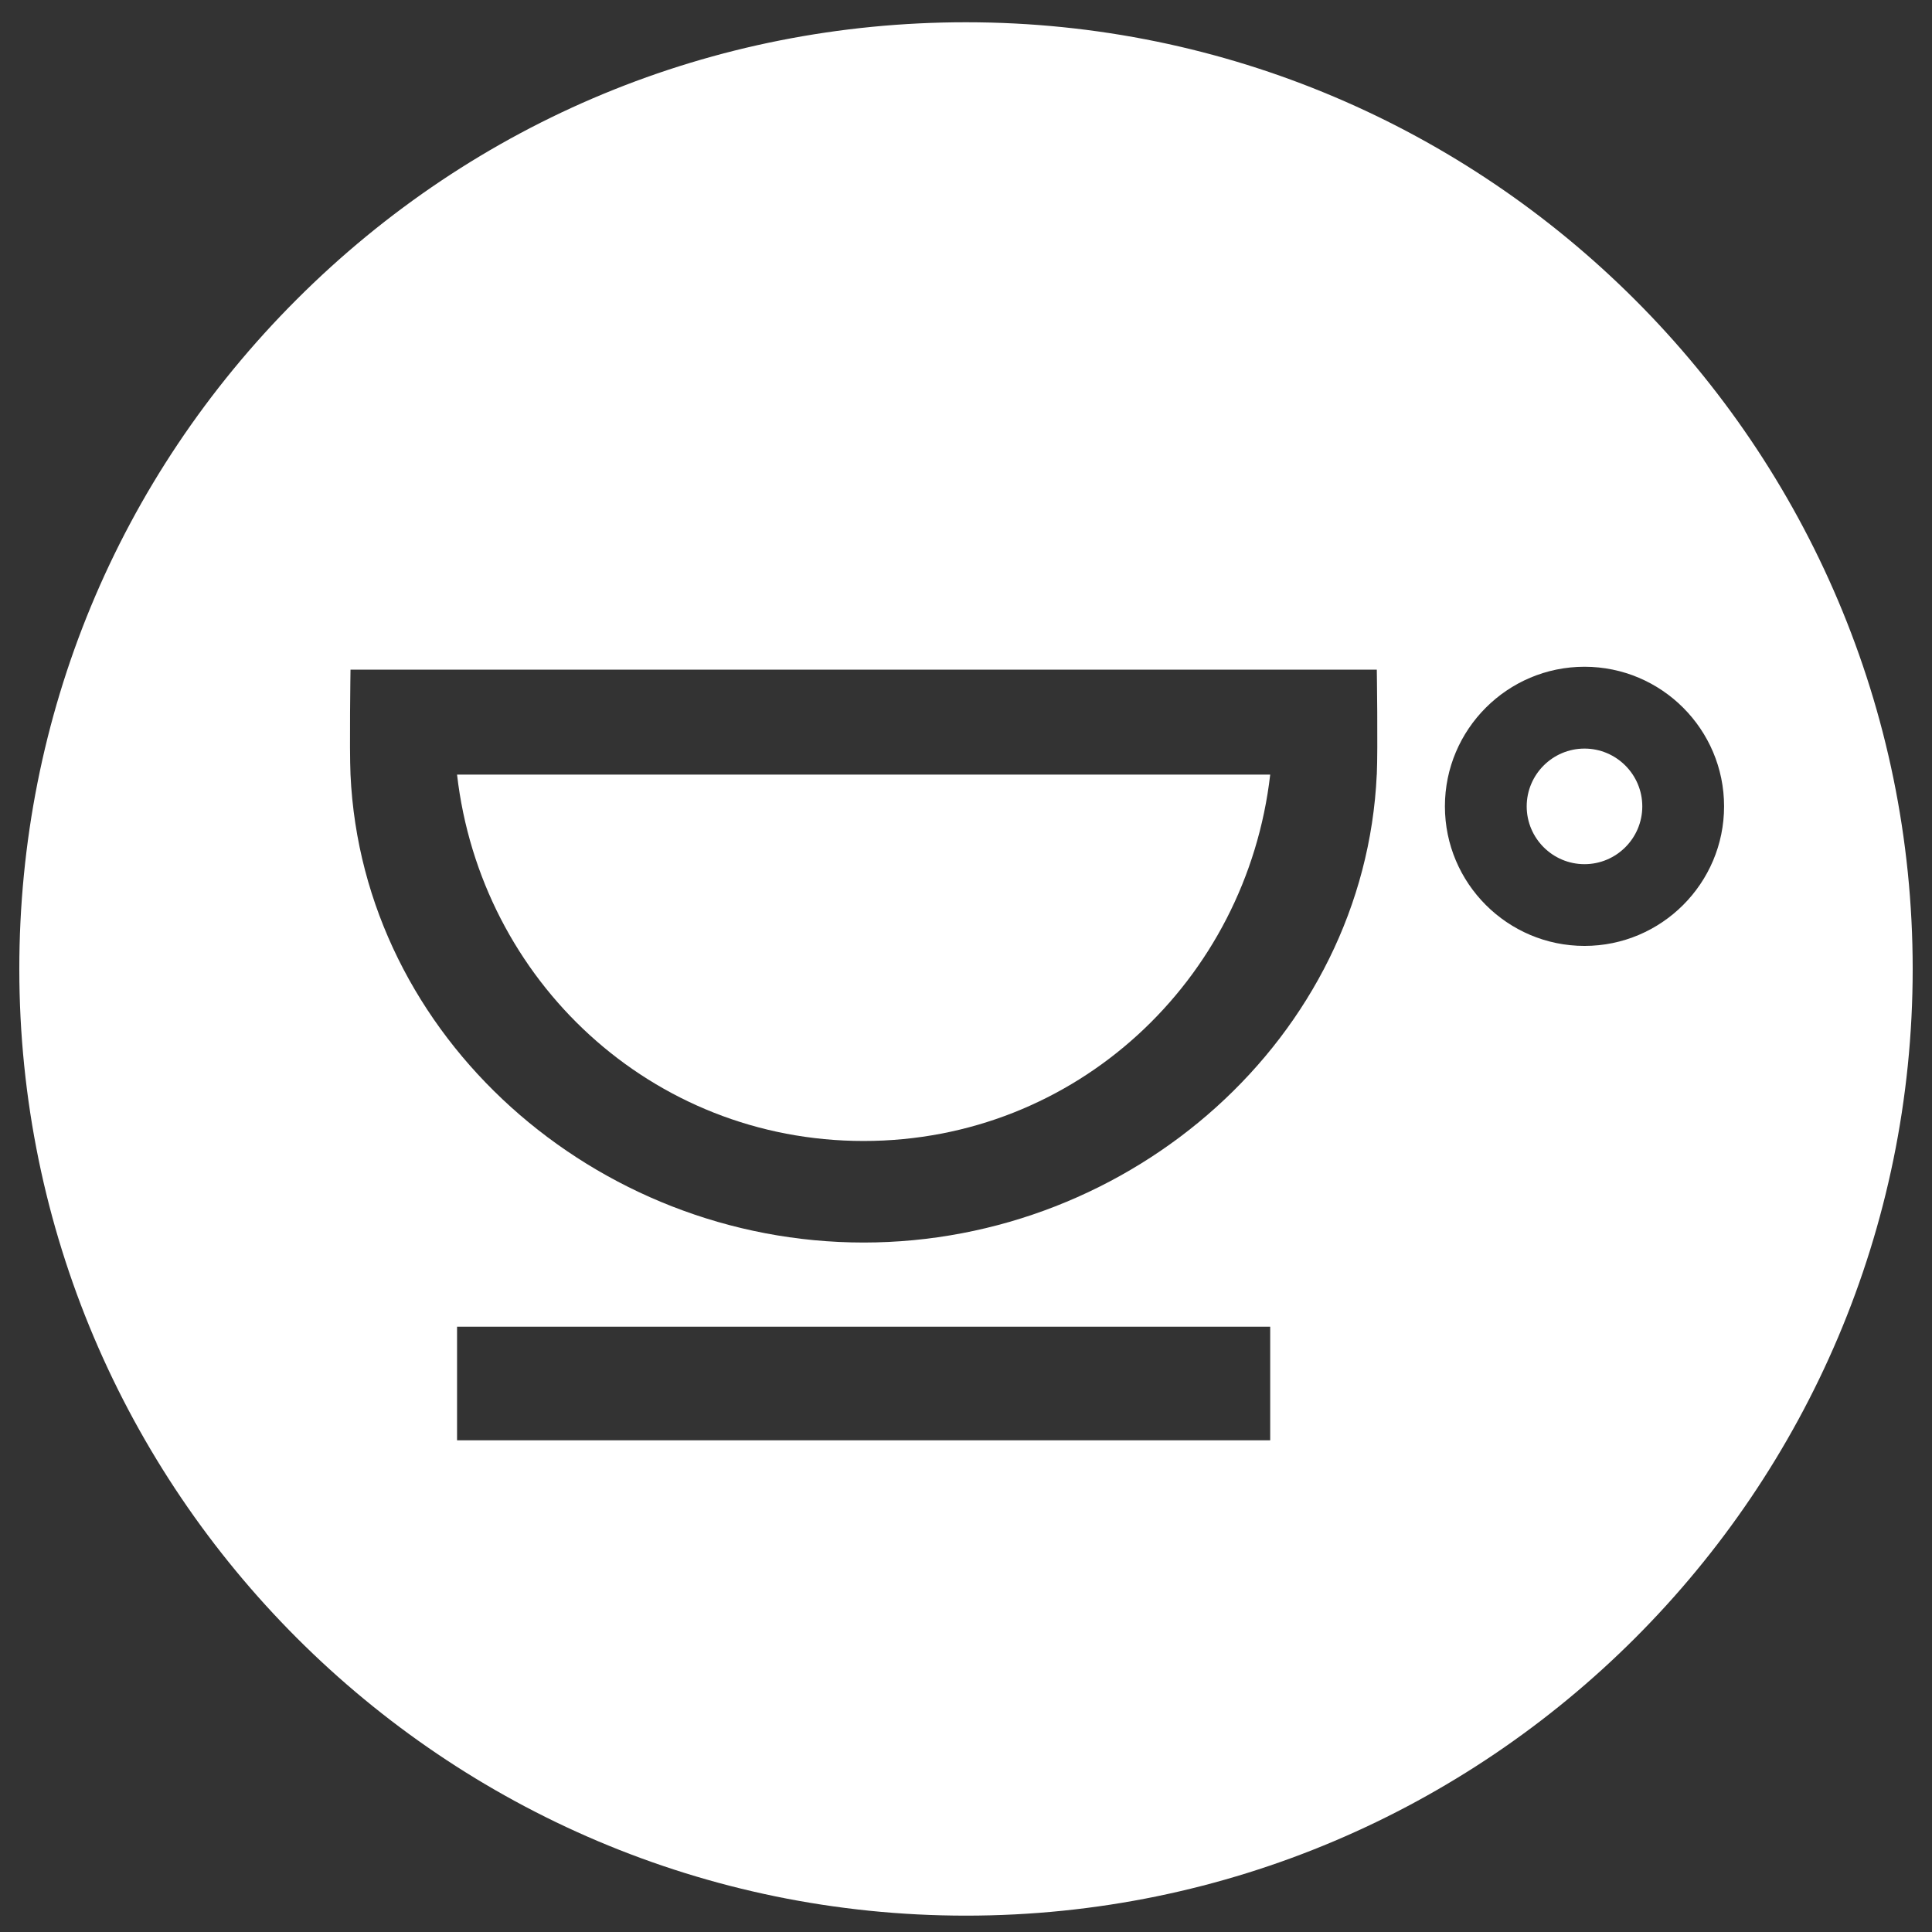
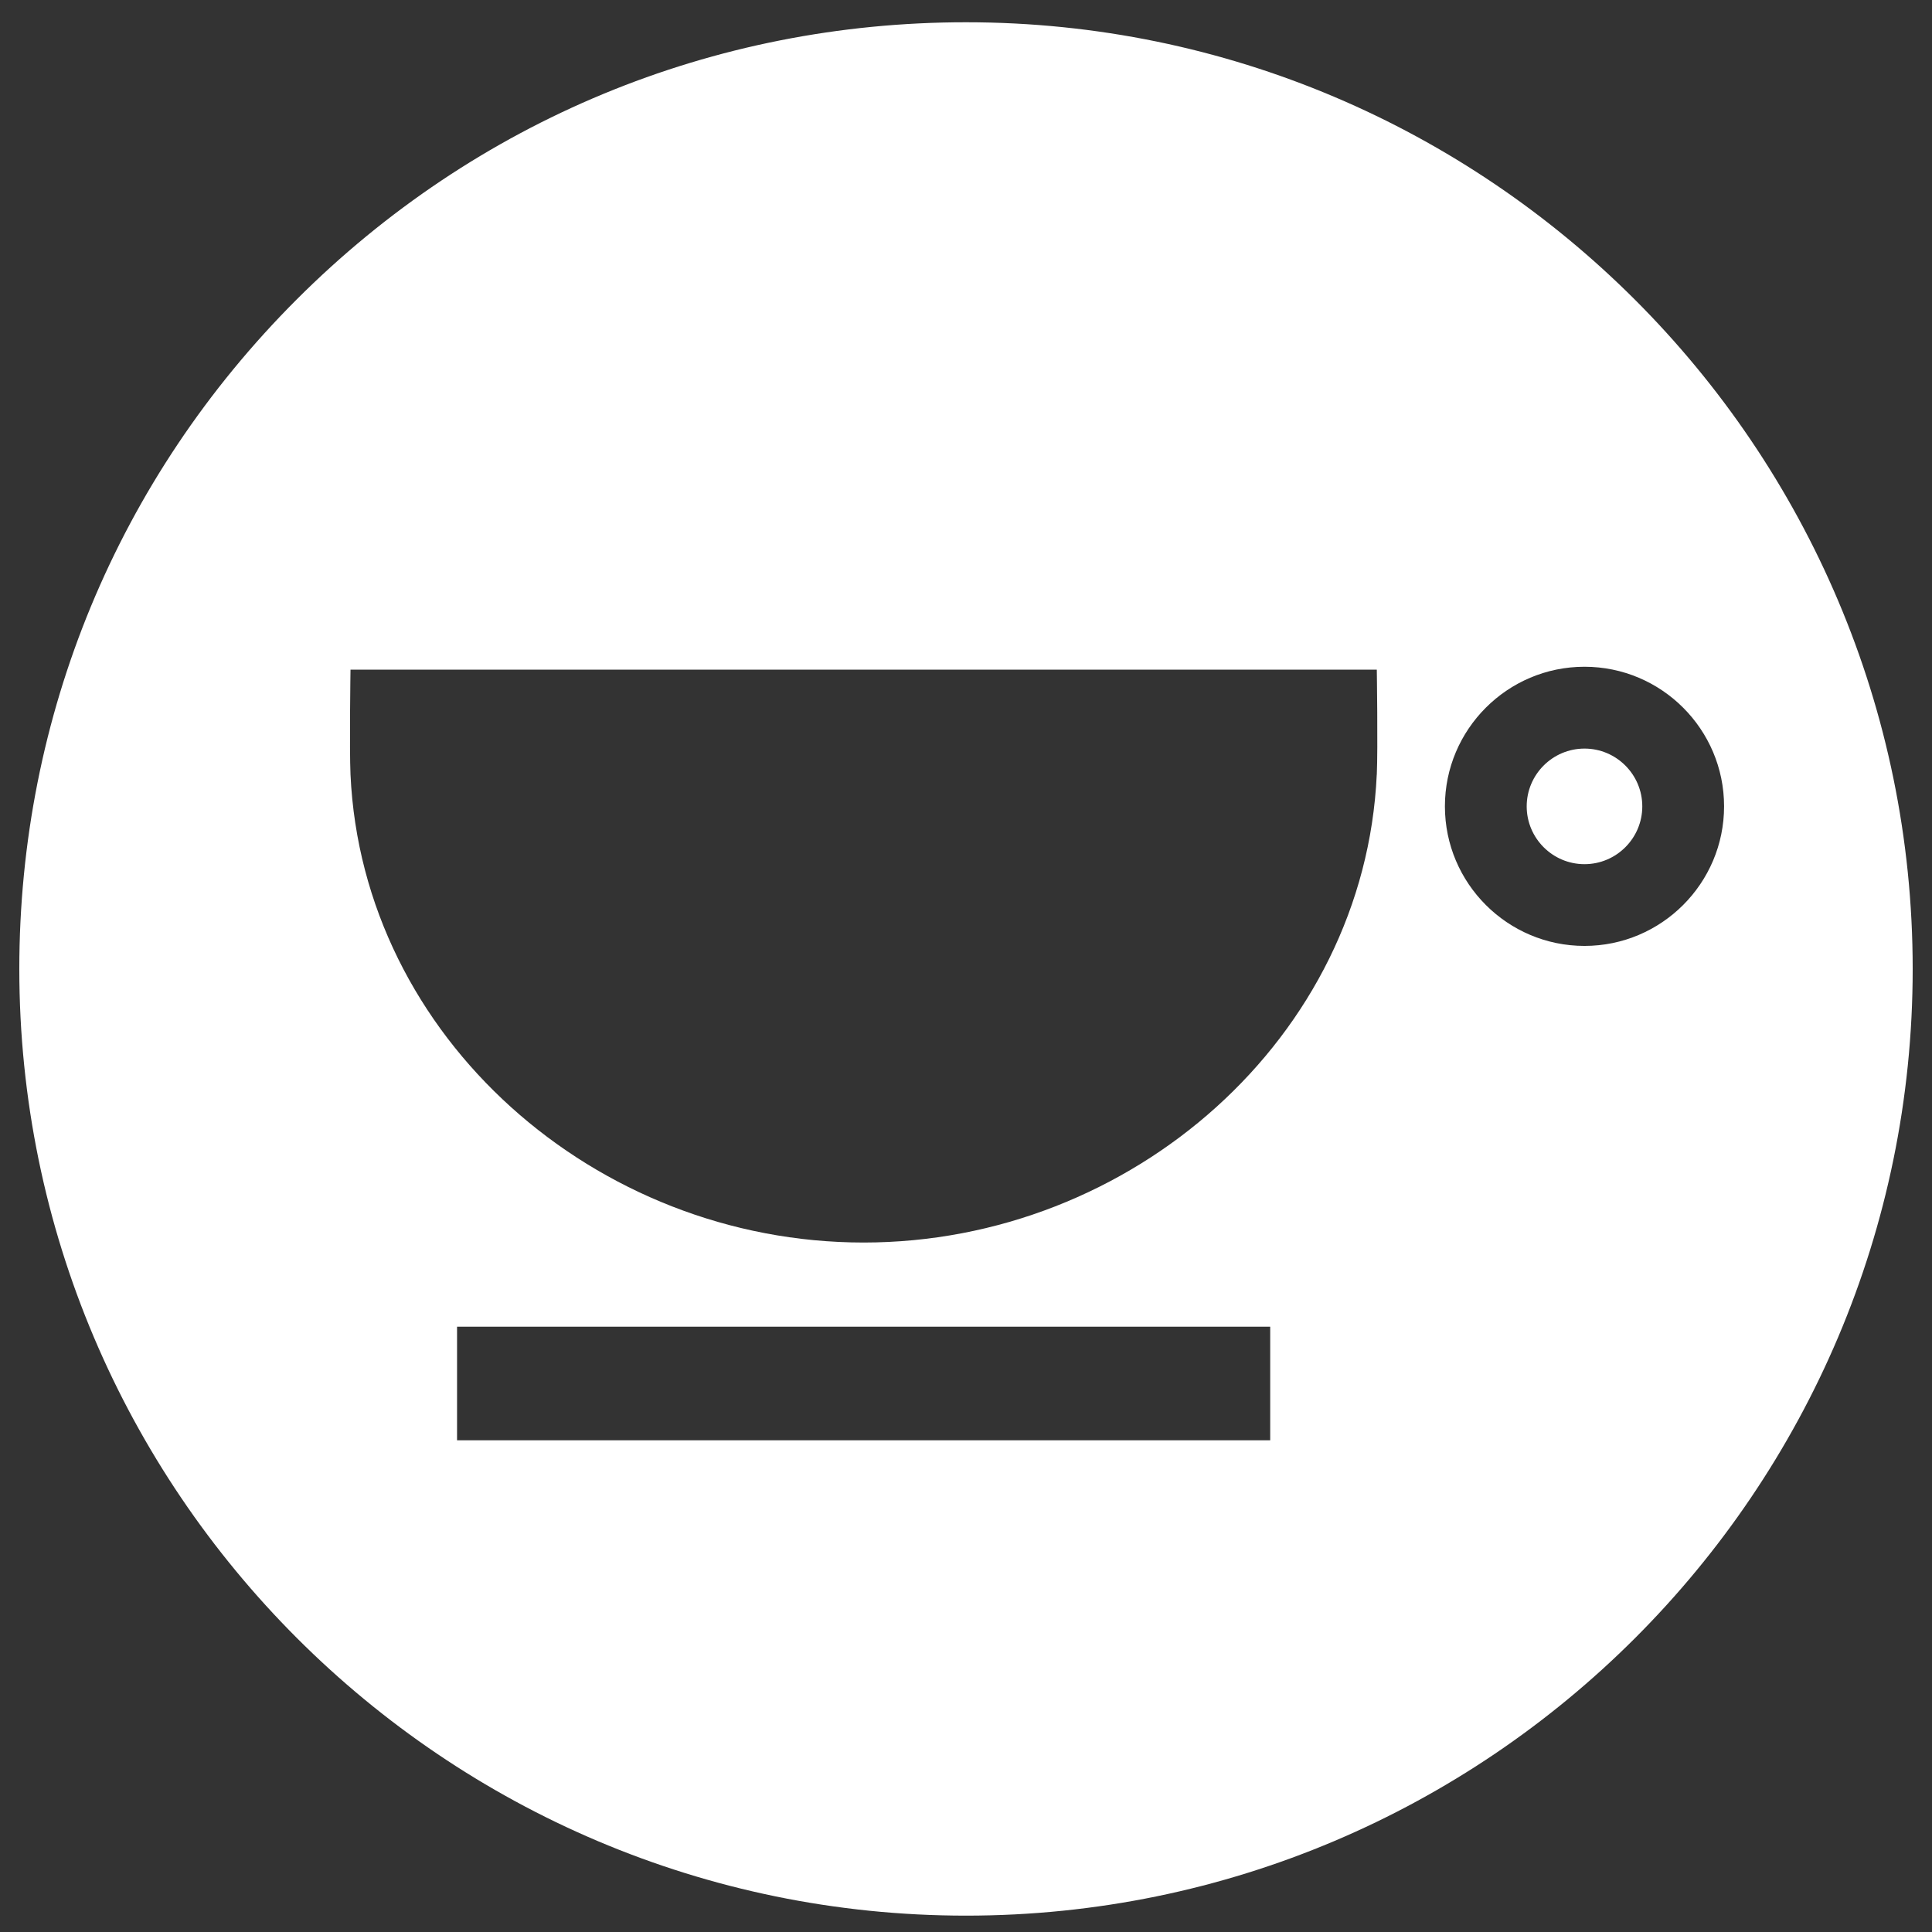
<svg xmlns="http://www.w3.org/2000/svg" id="Layer_1" data-name="Layer 1" viewBox="0 0 425.2 425.2">
  <rect x="0" y="0" width="425.2" height="425.2" fill="#333333" stroke="none" />
-   <path d="M348.72,164.75c-7.01,0-12.72,5.71-12.72,12.72s5.71,12.72,12.72,12.72,12.72-5.71,12.72-12.72-5.71-12.72-12.72-12.72Z" style="fill: #fff;" />
-   <path d="M190.07,251.11c46.69,0,84.27-35.31,89.48-80.63H100.59c5.21,45.32,42.79,80.63,89.48,80.63Z" style="fill: #fff;" />
+   <path d="M348.72,164.75c-7.01,0-12.72,5.71-12.72,12.72s5.71,12.72,12.72,12.72,12.72-5.71,12.72-12.72-5.71-12.72-12.72-12.72" style="fill: #fff;" />
  <path d="M212.6,4.9c-55.65,0-107.97,21.67-147.32,61.02C25.92,105.28,4.25,157.6,4.25,213.25c0,114.88,93.46,208.35,208.35,208.35s208.35-93.46,208.35-208.35S327.48,4.9,212.6,4.9ZM279.54,316.98H100.59v-25h178.96v25ZM303,170.48c-2.65,57.85-53.92,102.98-112.93,102.98s-110.28-45.13-112.93-102.98c-.26-5.77,0-23.1,0-23.1h225.87s.26,17.33,0,23.1ZM348.72,208.18c-16.94,0-30.72-13.78-30.72-30.72s13.78-30.72,30.72-30.72,30.72,13.78,30.72,30.72-13.78,30.72-30.72,30.72Z" style="fill: #fff;" />
</svg>